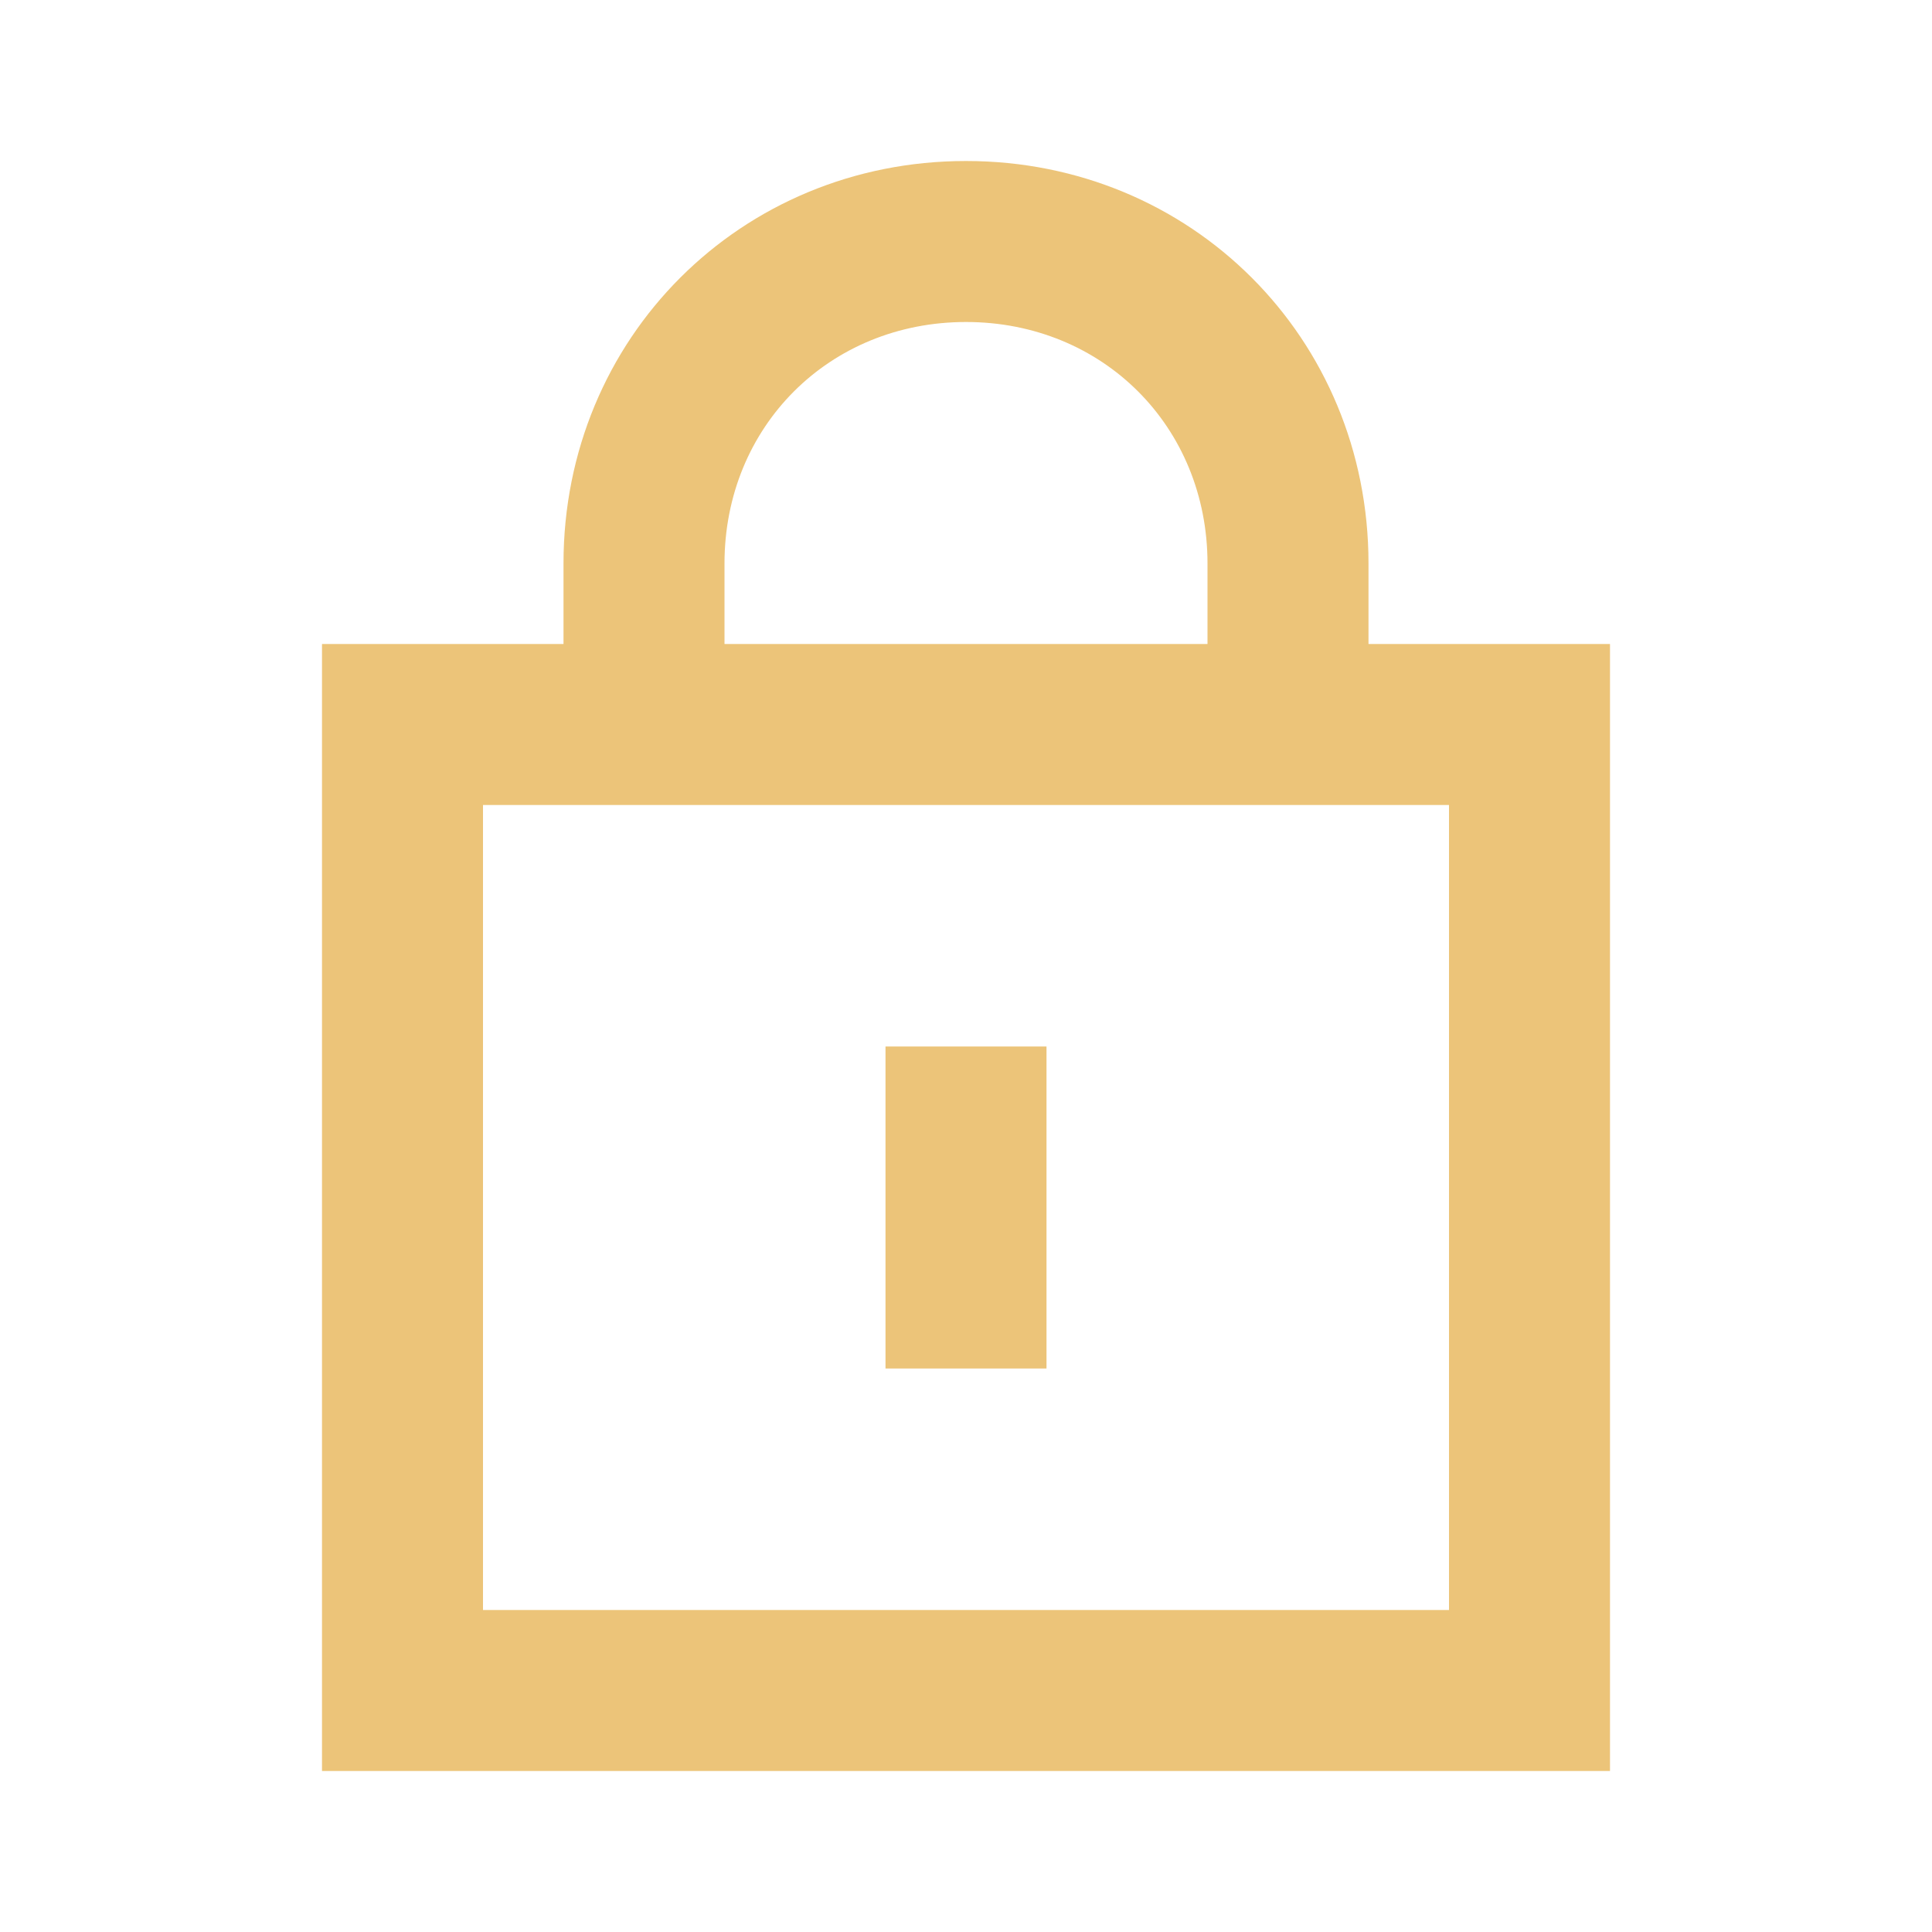
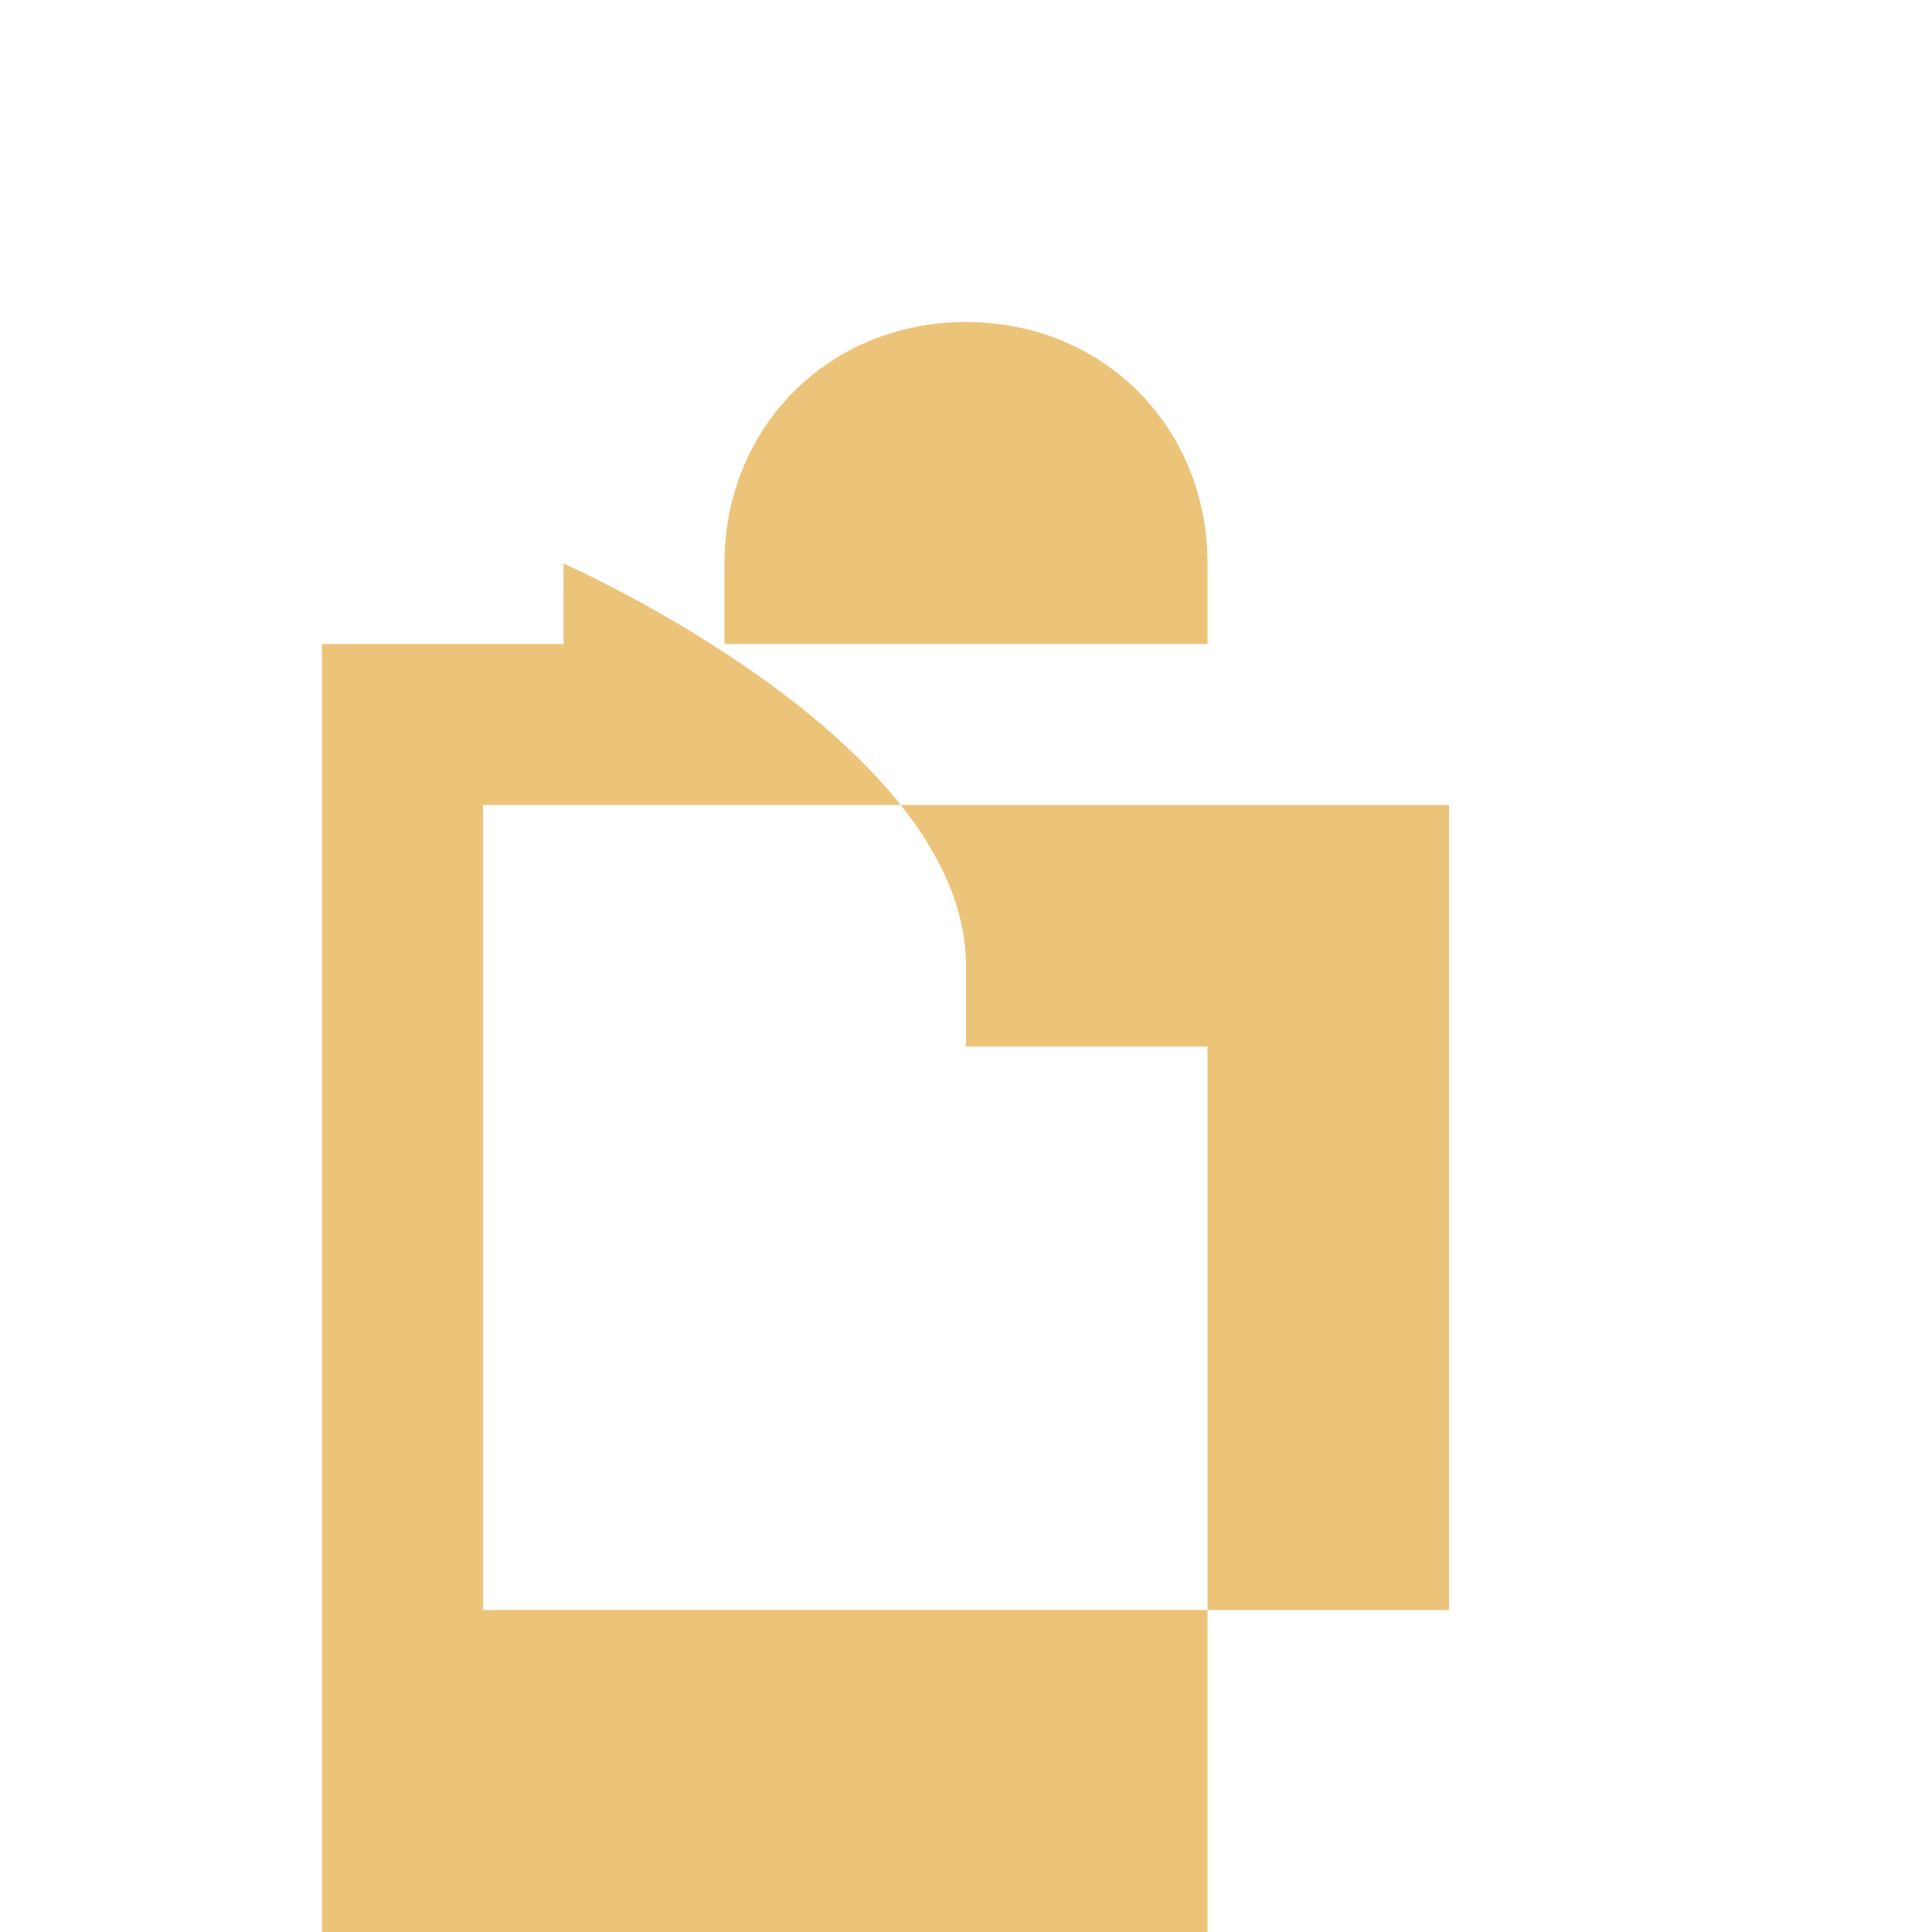
<svg xmlns="http://www.w3.org/2000/svg" version="1.1" id="Ebene_1" x="0px" y="0px" viewBox="0 0 24 24" style="enable-background:new 0 0 24 24;" xml:space="preserve">
  <style type="text/css">
	.st0{fill-rule:evenodd;clip-rule:evenodd;fill:#ECC479;}
</style>
-   <path class="st0" d="M7,8V7c0-2.8,2.2-5,5-5s5,2.2,5,5v1h3v14H4V8H7z M15,7v1H9V7c0-1.7,1.3-3,3-3S15,5.3,15,7z M6,10v10h12V10H6z" />
-   <path class="st0" d="M13,13h-2v4h2V13z" />
+   <path class="st0" d="M7,8V7s5,2.2,5,5v1h3v14H4V8H7z M15,7v1H9V7c0-1.7,1.3-3,3-3S15,5.3,15,7z M6,10v10h12V10H6z" />
</svg>